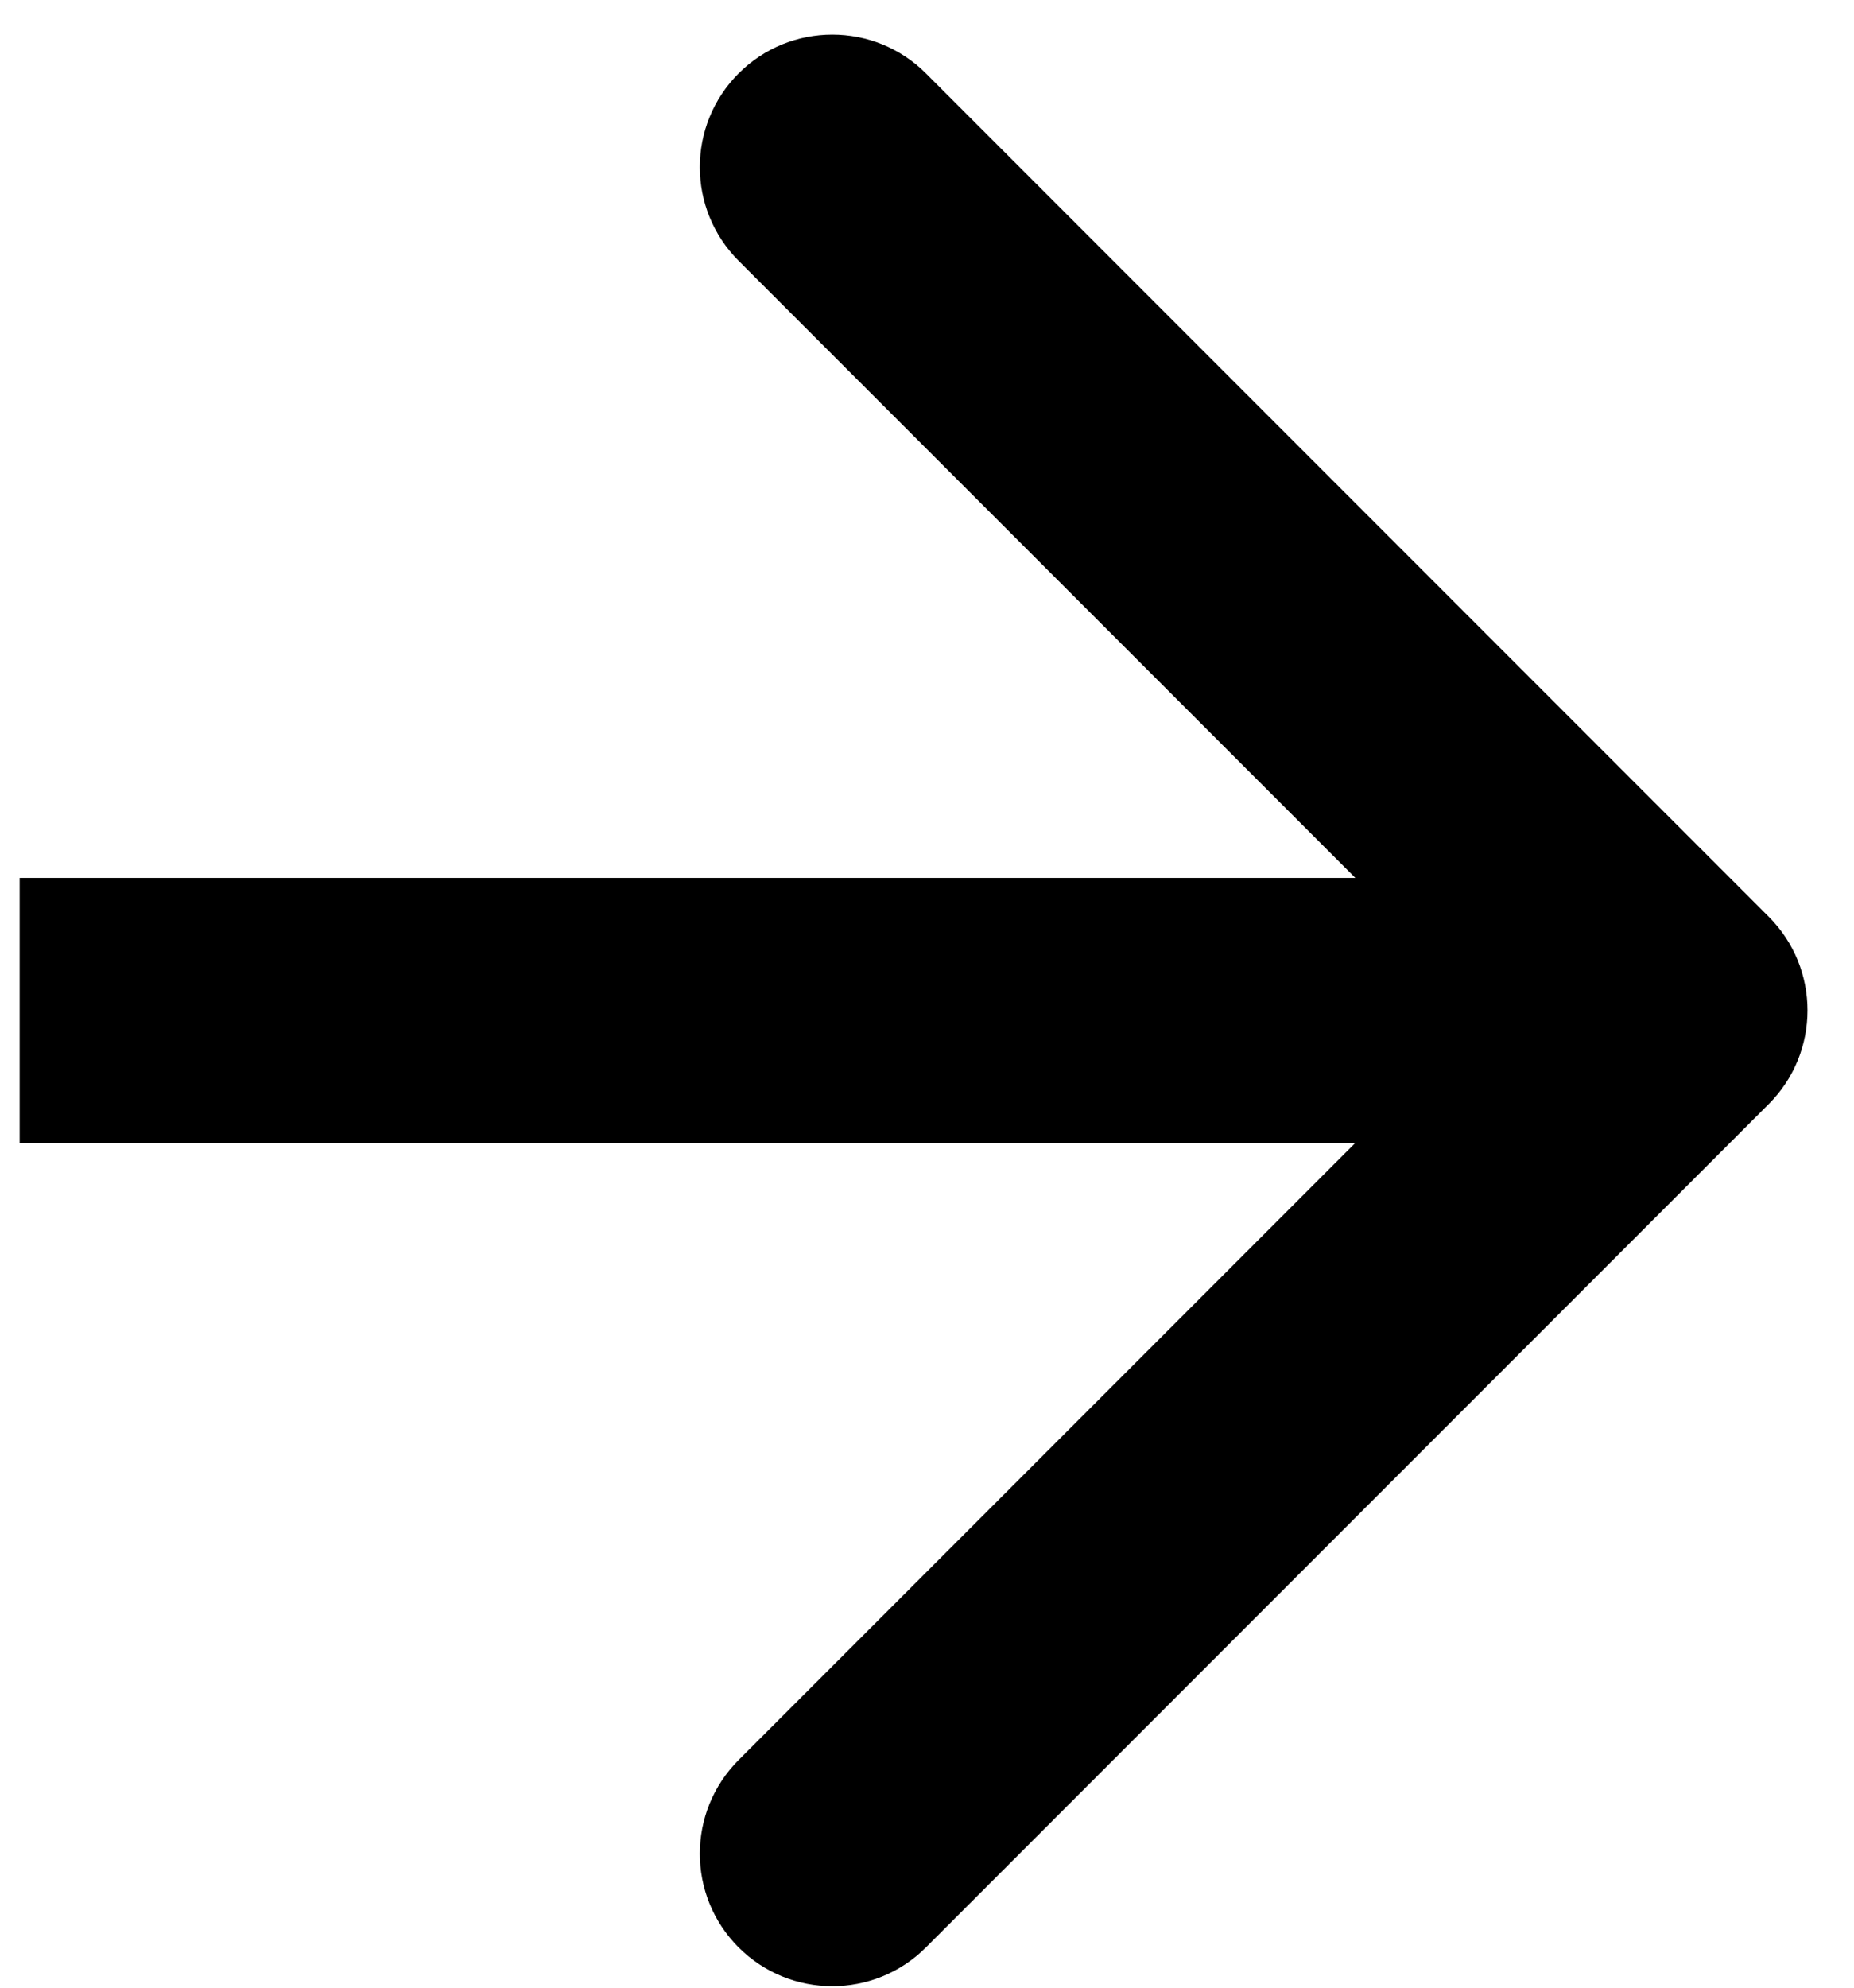
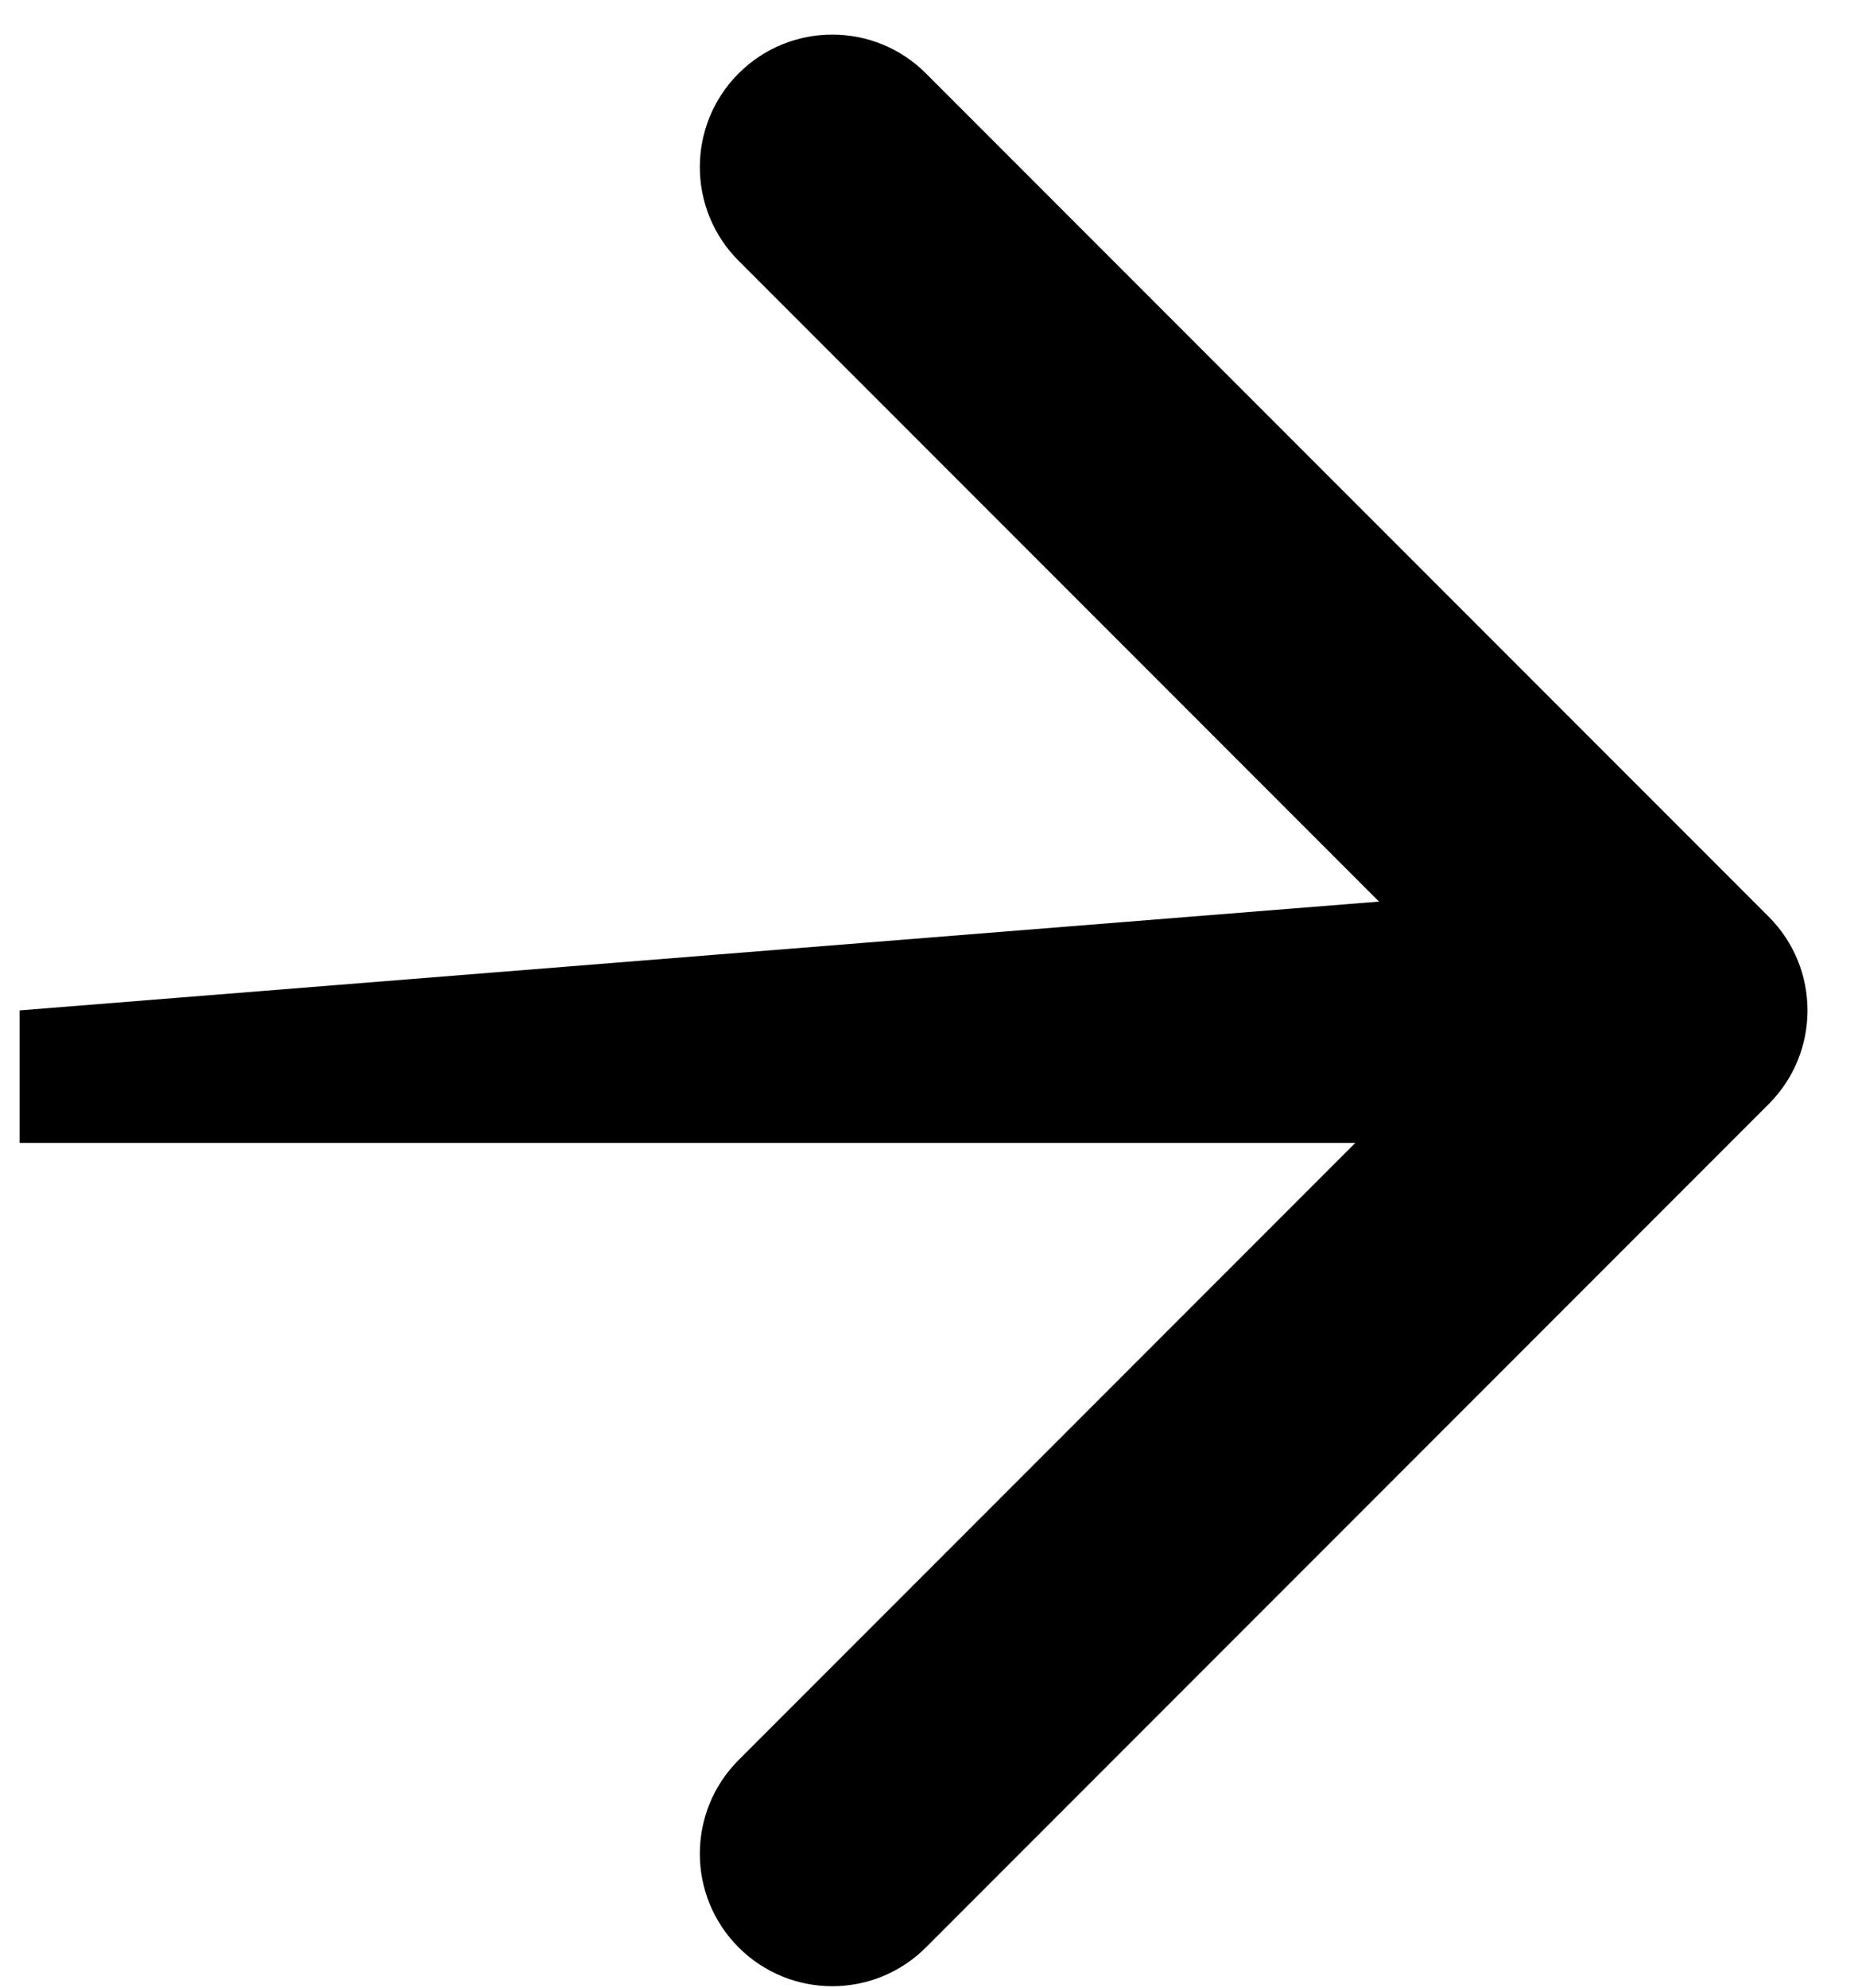
<svg xmlns="http://www.w3.org/2000/svg" width="28" height="30" viewBox="0 0 28 30" fill="none">
-   <path d="M26.712 16.664C27.493 15.883 27.493 14.617 26.712 13.836L13.984 1.108C13.203 0.327 11.936 0.327 11.155 1.108C10.374 1.889 10.374 3.155 11.155 3.936L22.469 15.25L11.155 26.564C10.374 27.345 10.374 28.611 11.155 29.392C11.936 30.173 13.203 30.173 13.984 29.392L26.712 16.664ZM0.297 15.25L0.297 17.25L25.297 17.25L25.297 15.25L25.297 13.25L0.297 13.25L0.297 15.25Z" fill="#EFFF43" style="fill:#EFFF43;fill:color(display-p3 0.936 1 0.265);fill-opacity:1;" />
+   <path d="M26.712 16.664C27.493 15.883 27.493 14.617 26.712 13.836L13.984 1.108C13.203 0.327 11.936 0.327 11.155 1.108C10.374 1.889 10.374 3.155 11.155 3.936L22.469 15.25L11.155 26.564C10.374 27.345 10.374 28.611 11.155 29.392C11.936 30.173 13.203 30.173 13.984 29.392L26.712 16.664ZM0.297 15.25L0.297 17.25L25.297 17.25L25.297 15.25L25.297 13.25L0.297 15.25Z" fill="#EFFF43" style="fill:#EFFF43;fill:color(display-p3 0.936 1 0.265);fill-opacity:1;" />
</svg>